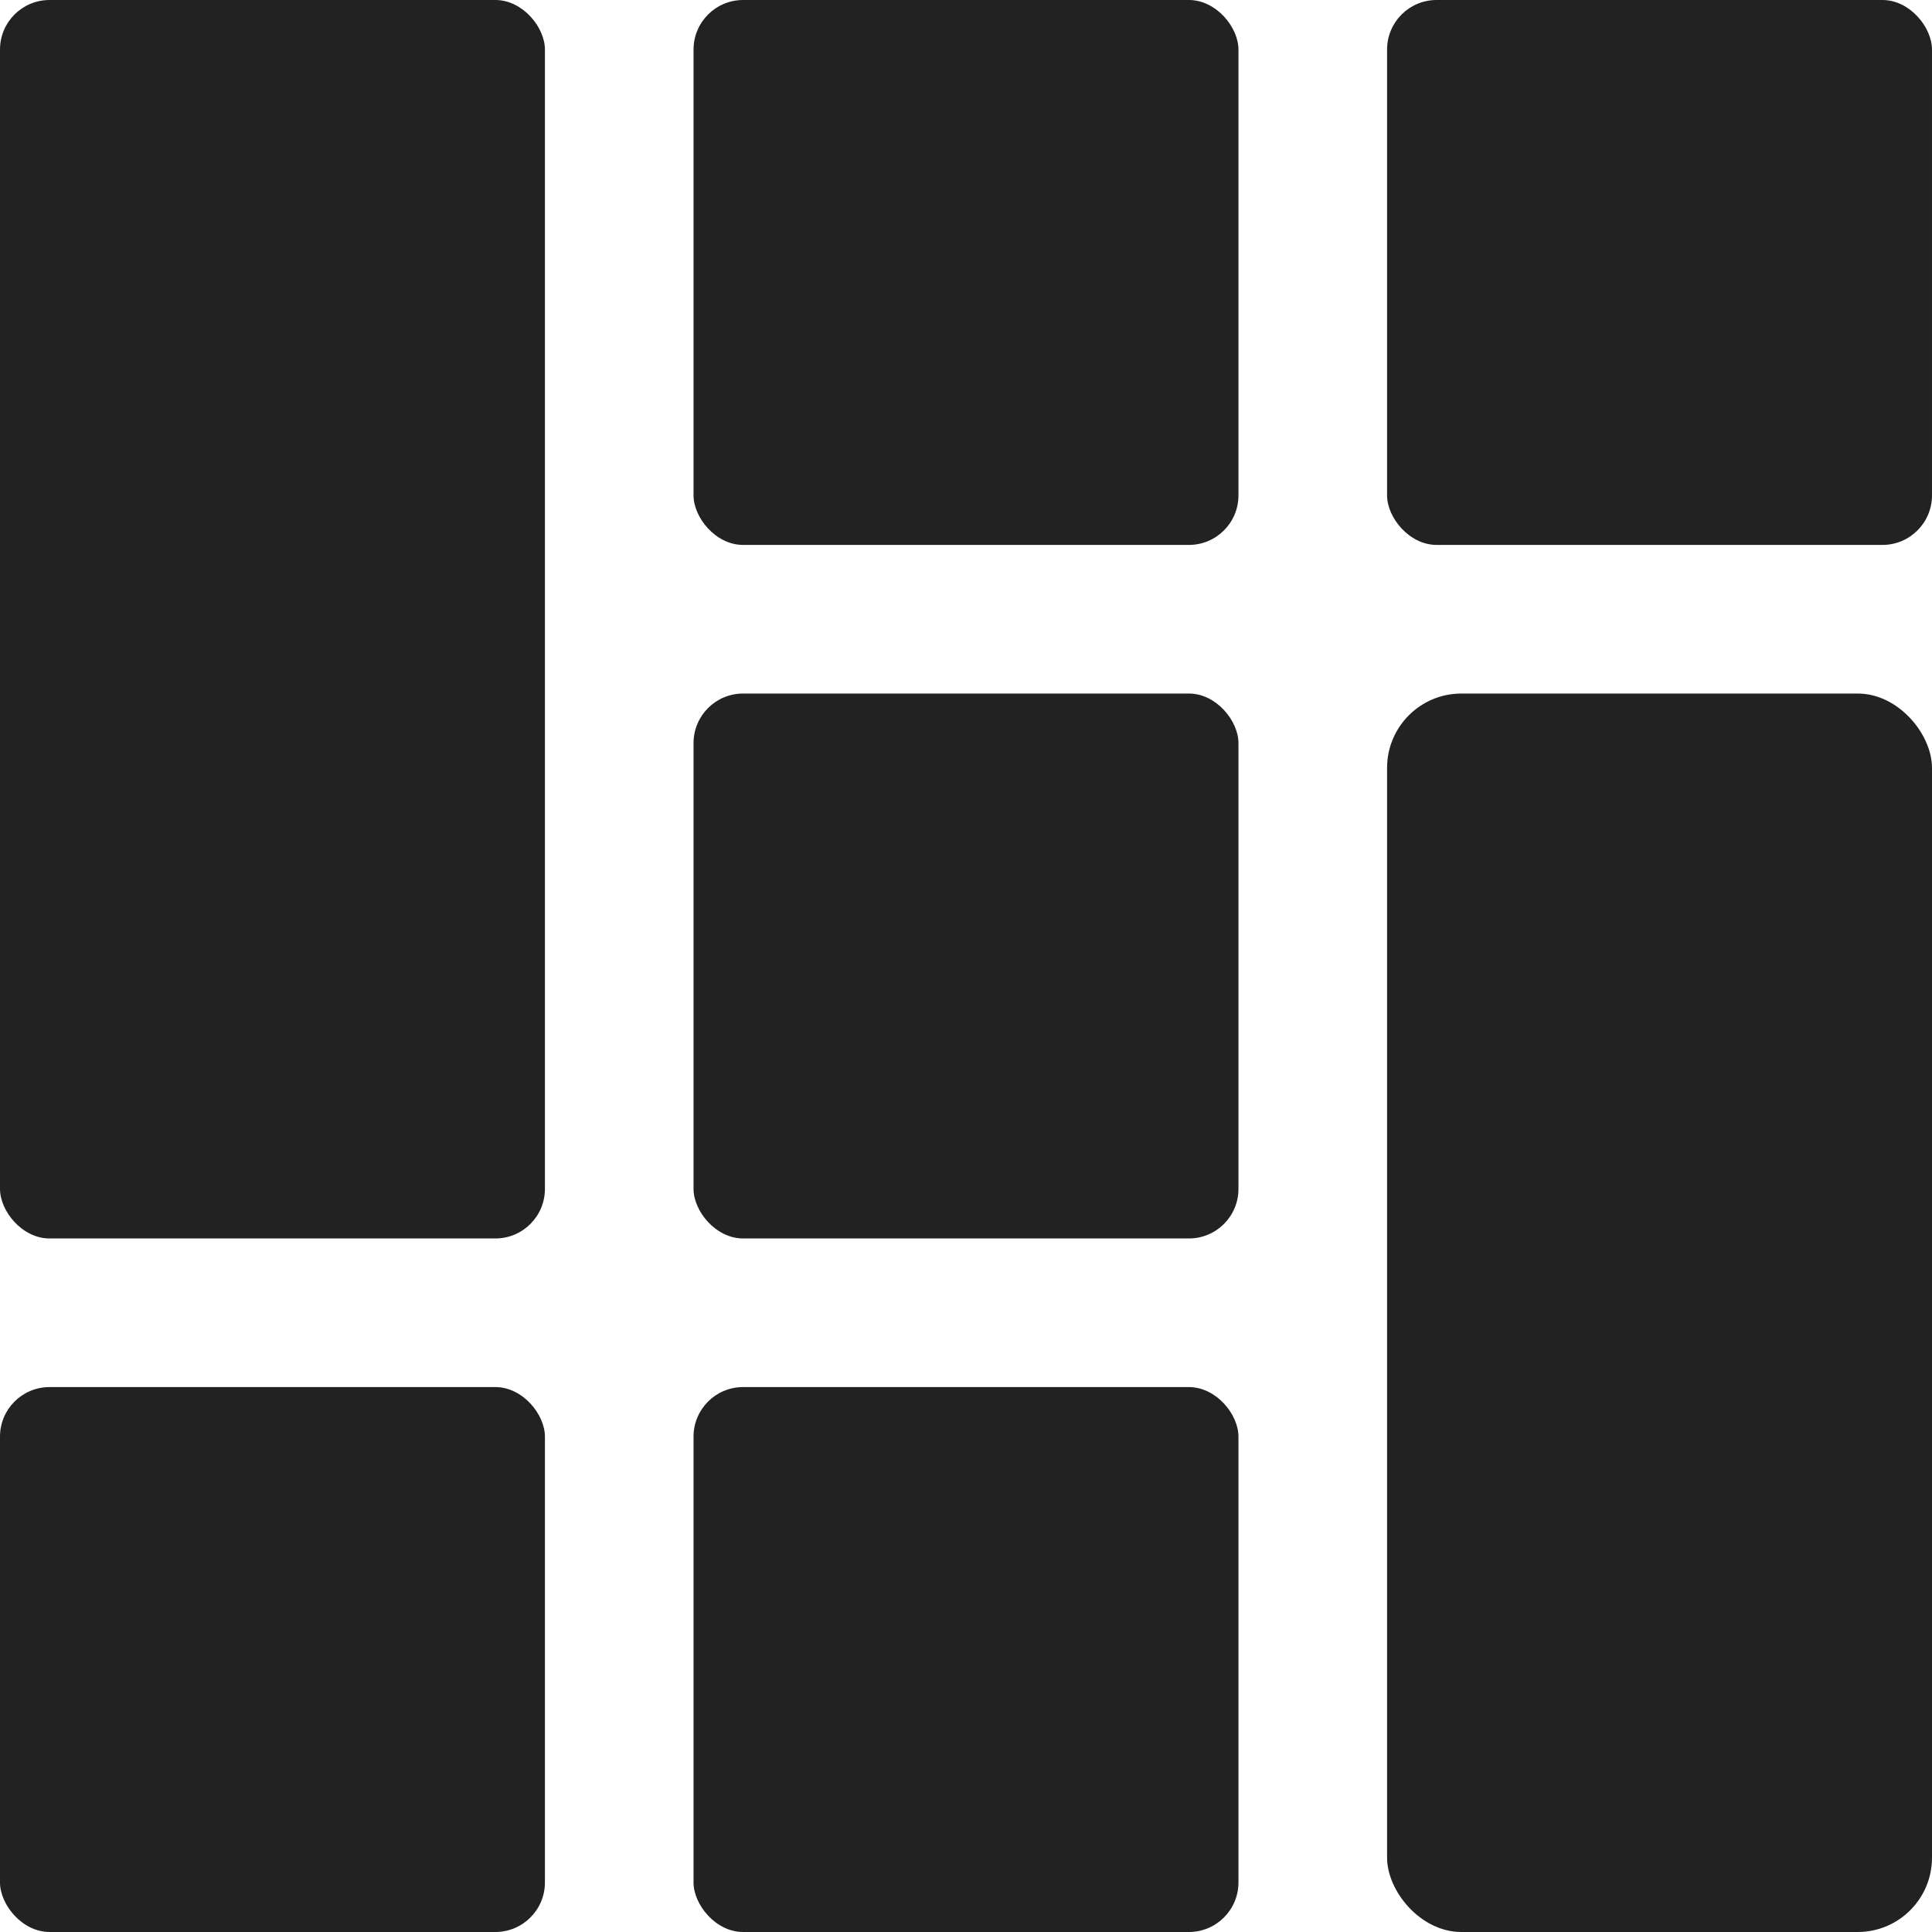
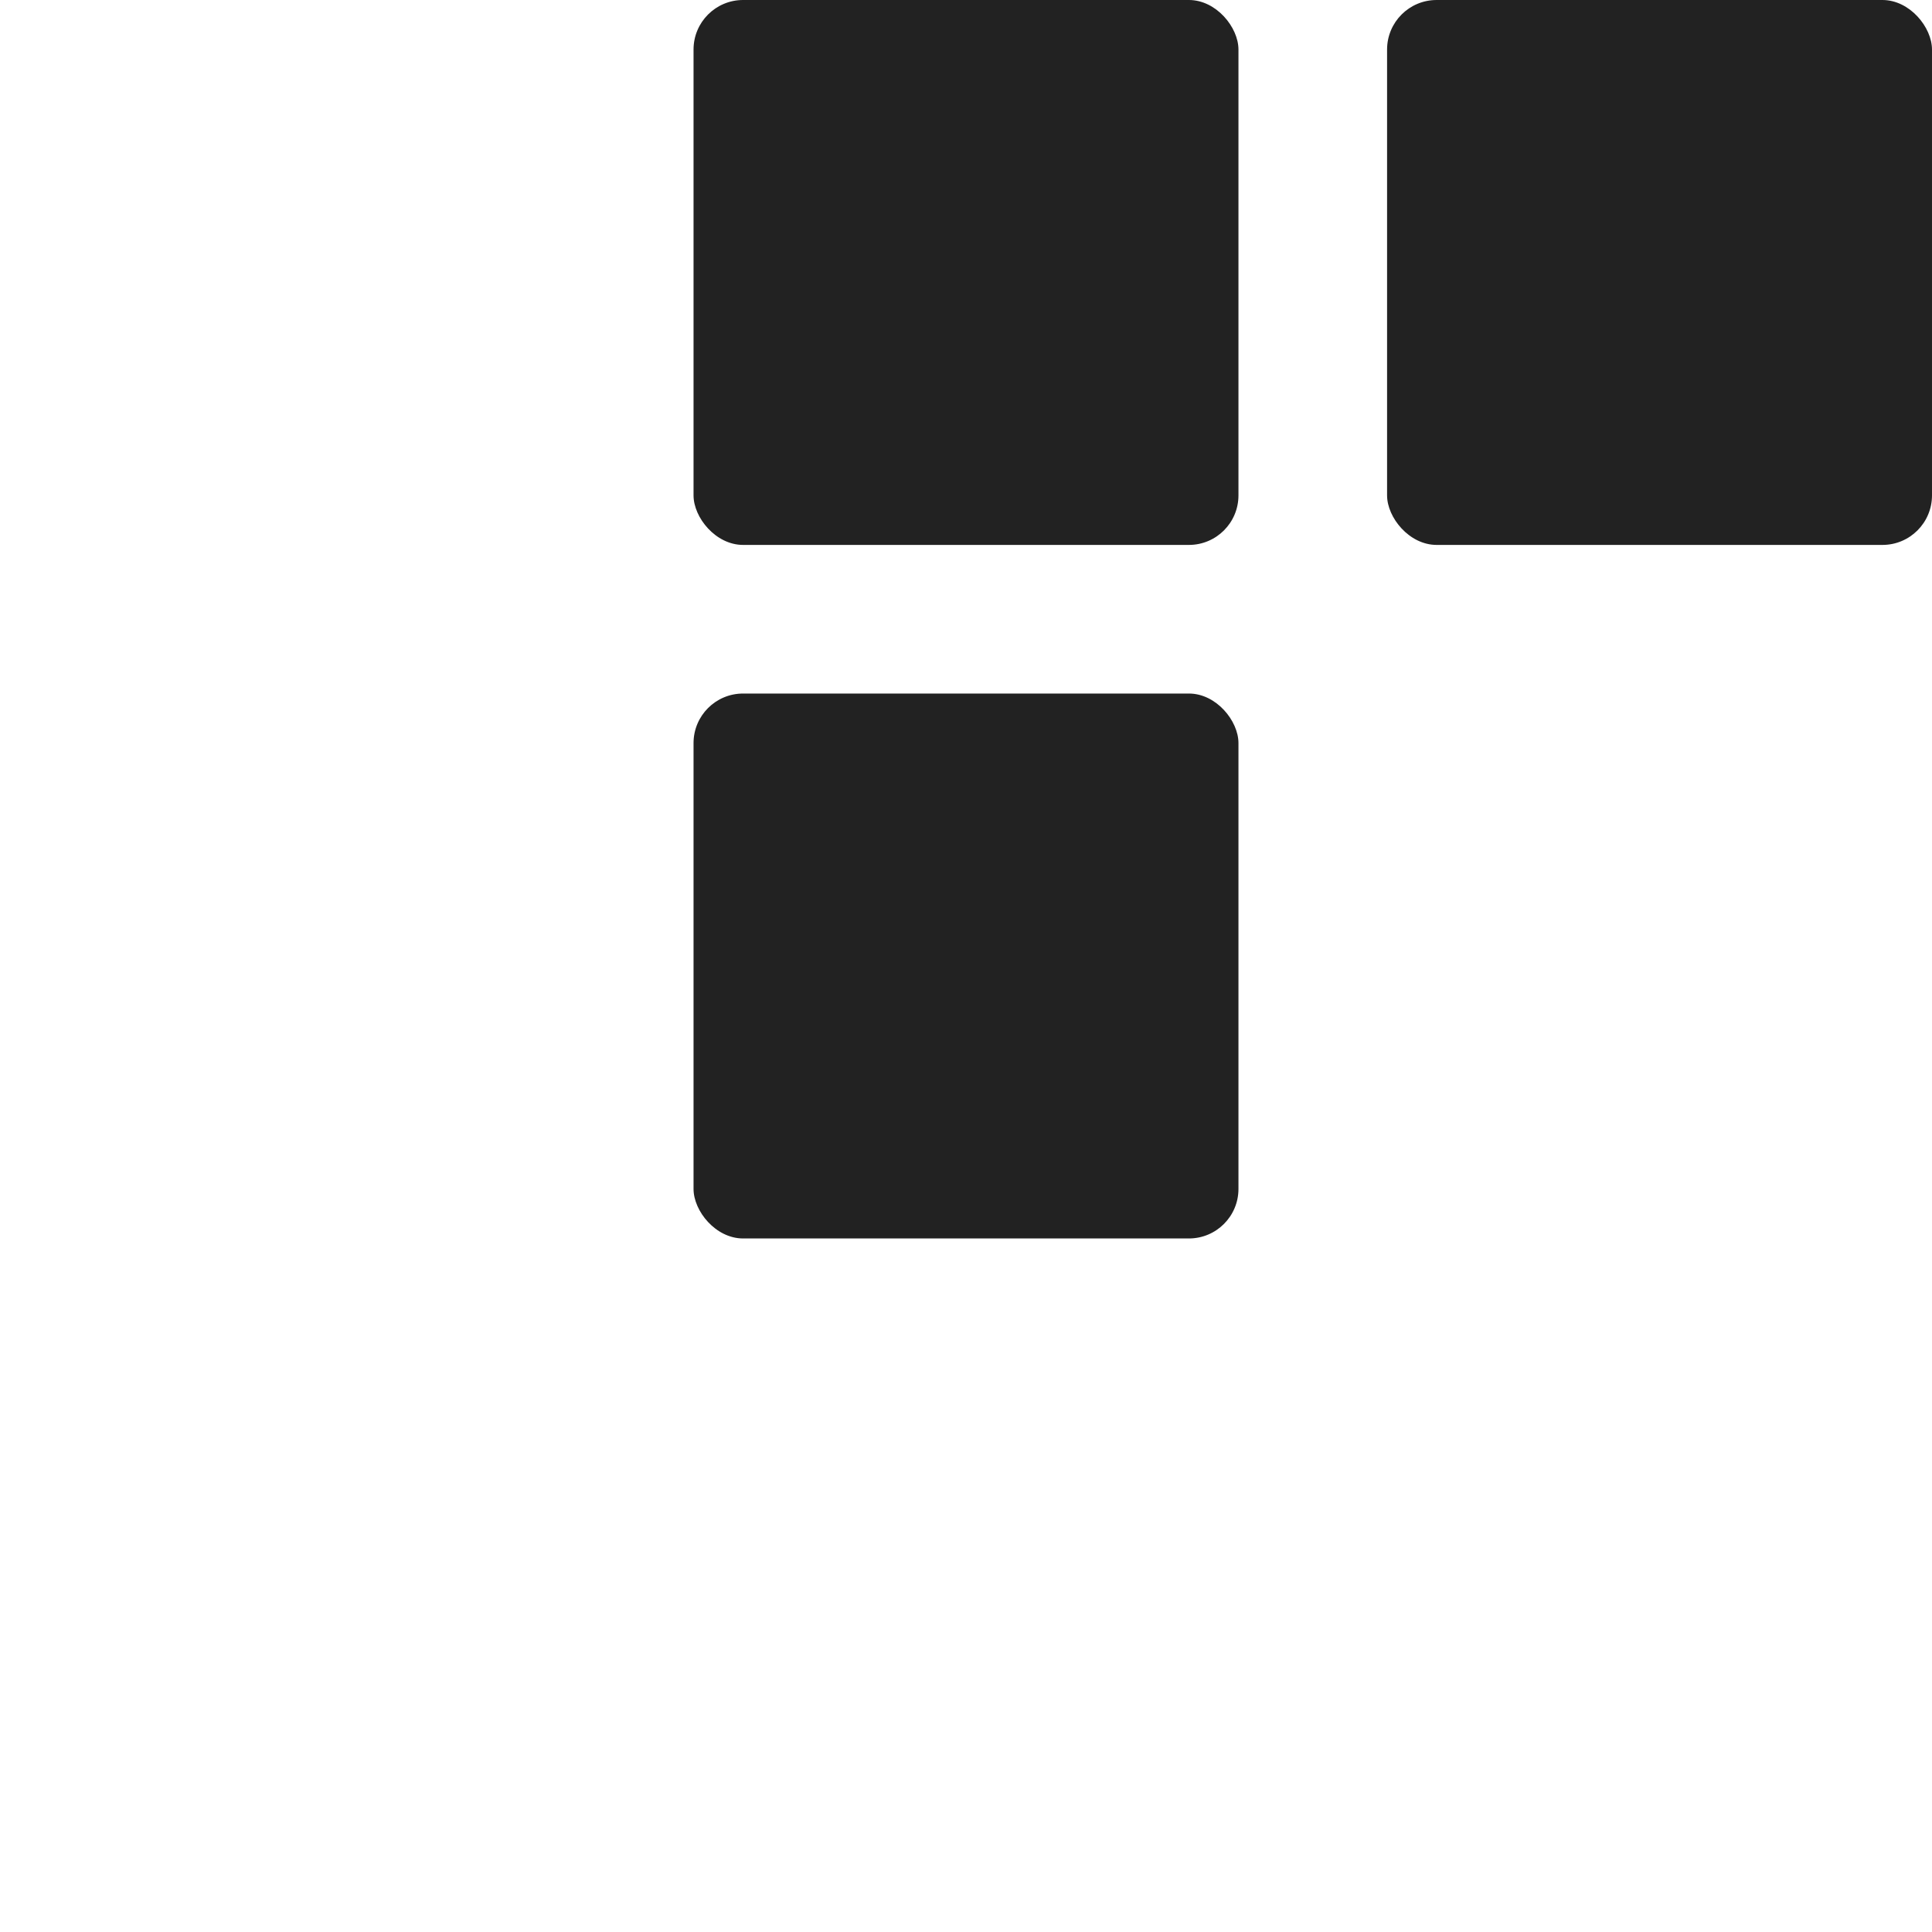
<svg xmlns="http://www.w3.org/2000/svg" width="39" height="39" viewBox="0 0 39 39" fill="none">
-   <rect y="28" width="11" height="11" rx="1" fill="#222222" />
  <rect x="14" width="11" height="11" rx="1" fill="#222222" />
  <rect x="14" y="14" width="11" height="11" rx="1" fill="#222222" />
  <rect x="28" width="11" height="11" rx="1" fill="#222222" />
-   <rect x="14" y="28" width="11" height="11" rx="1" fill="#222222" />
-   <rect width="11" height="25" rx="1" fill="#222222" />
-   <rect x="28" y="14" width="11" height="25" rx="1.5" fill="#222222" />
</svg>